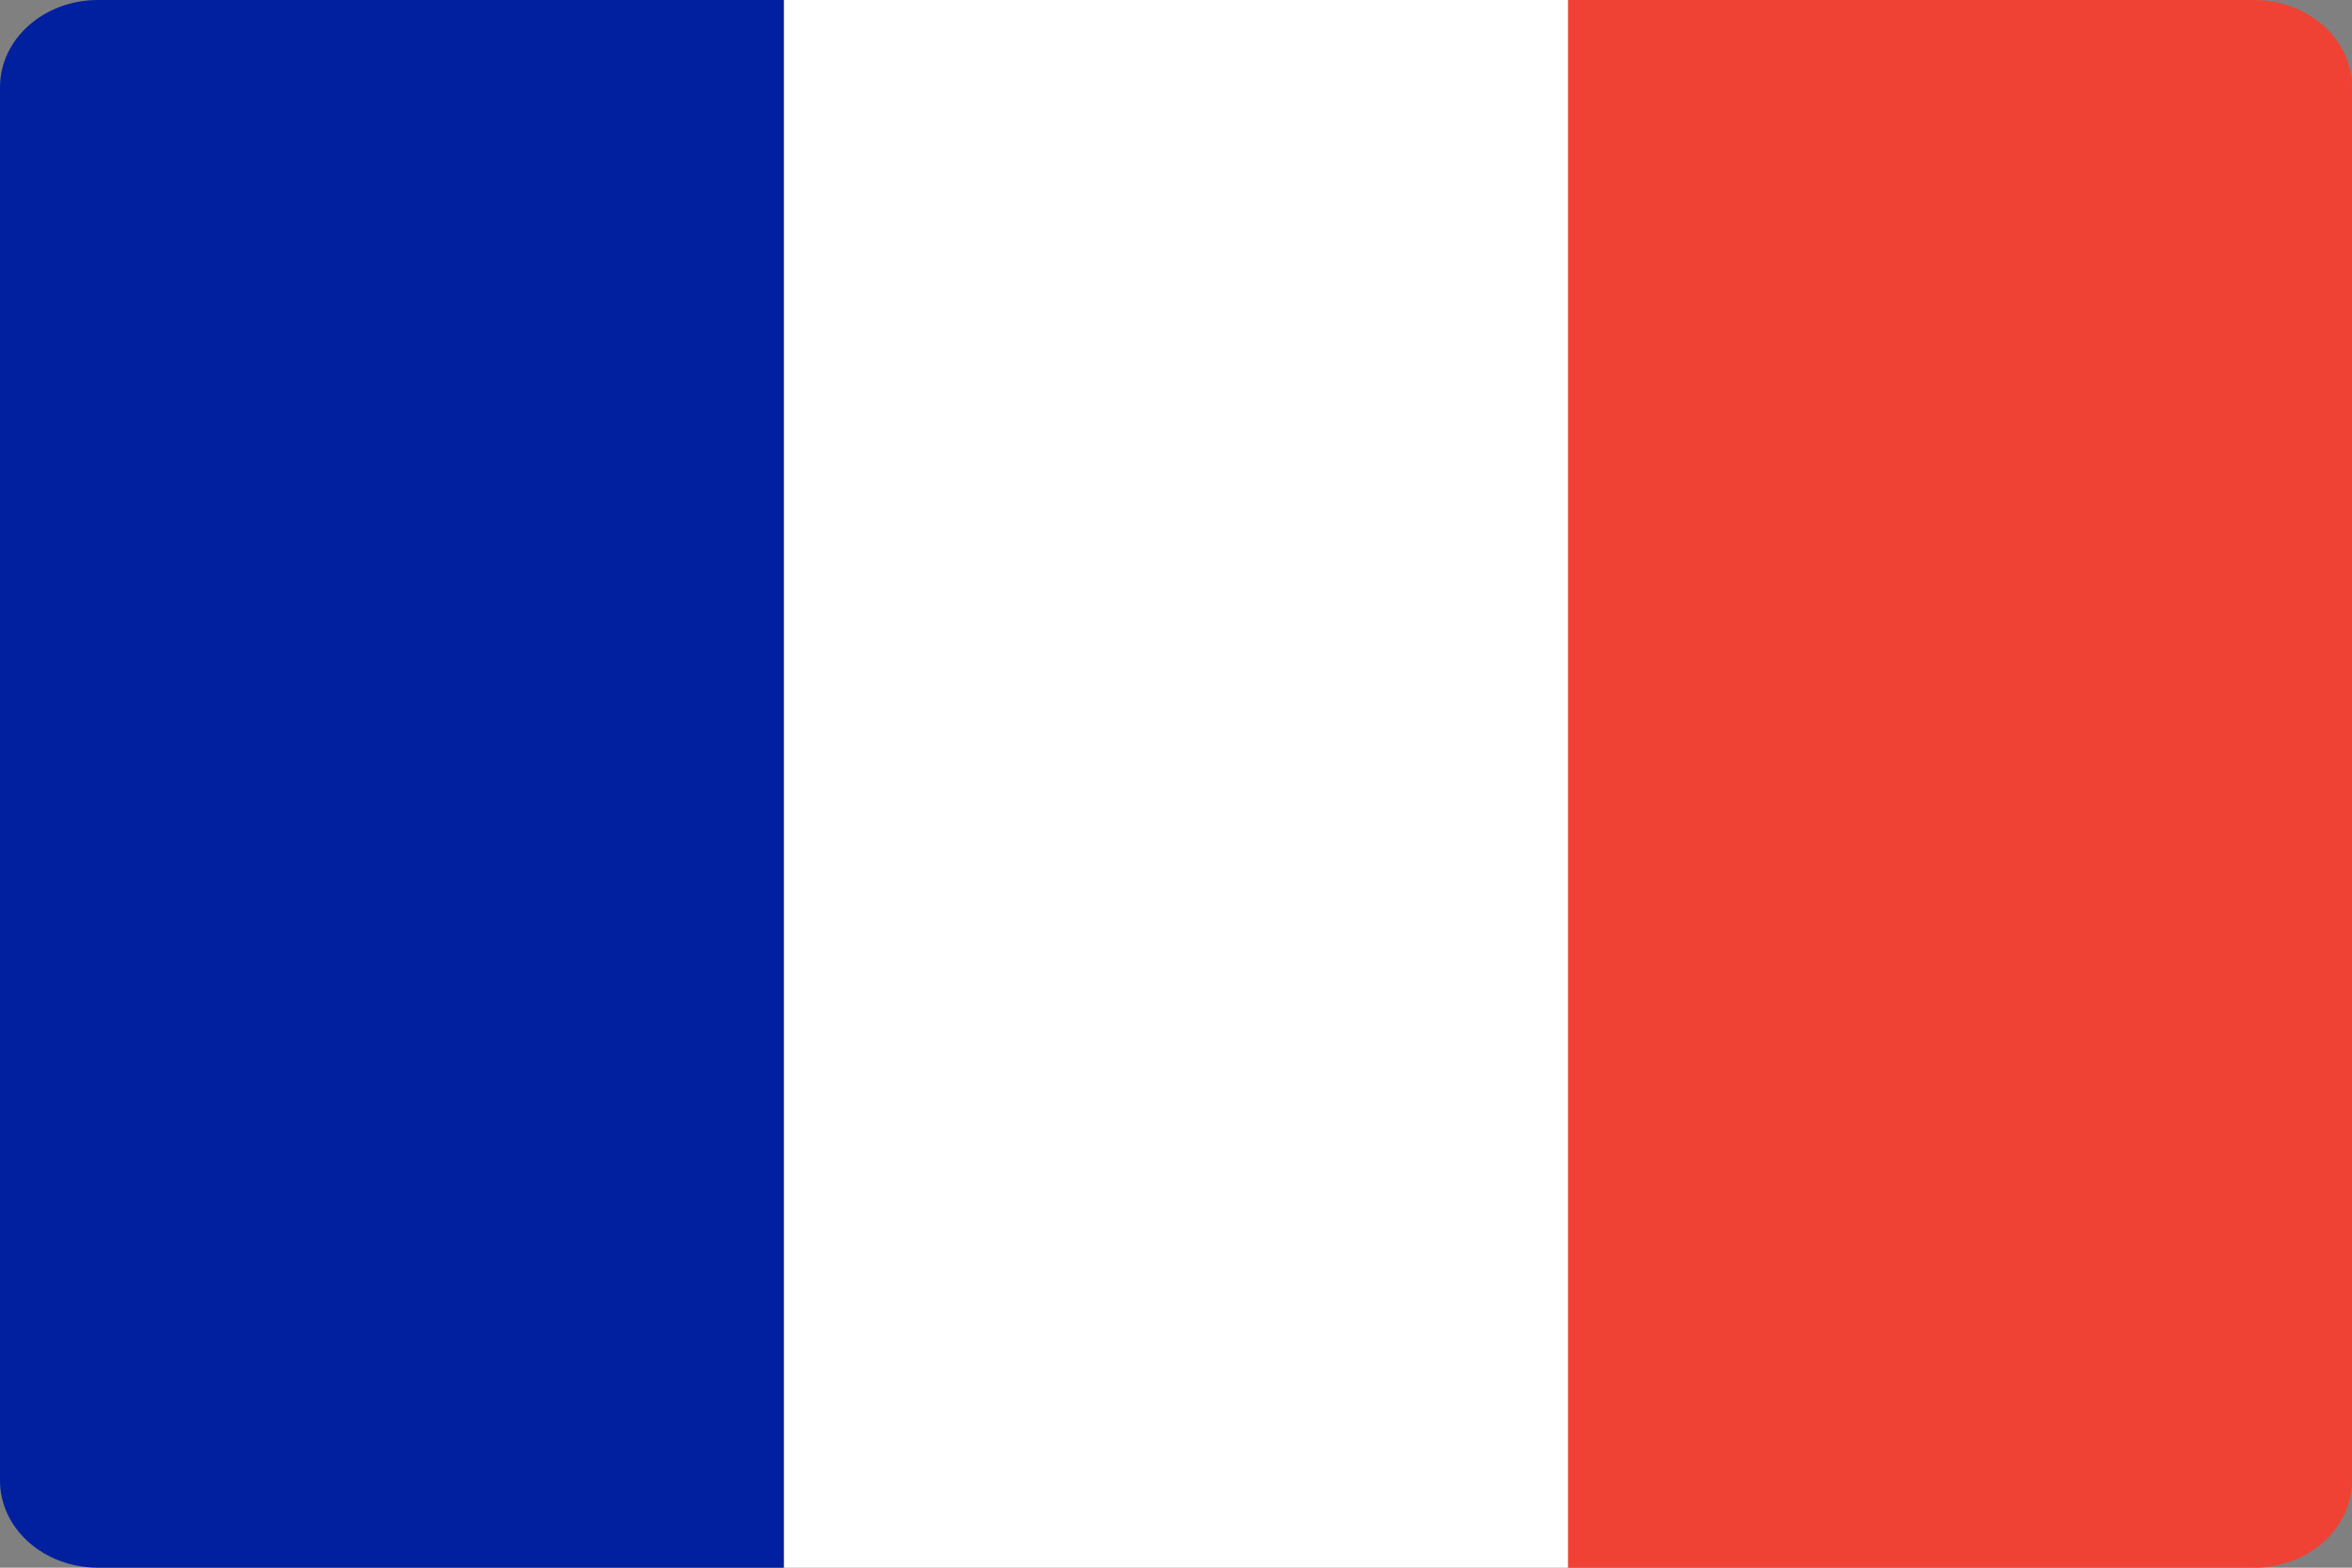
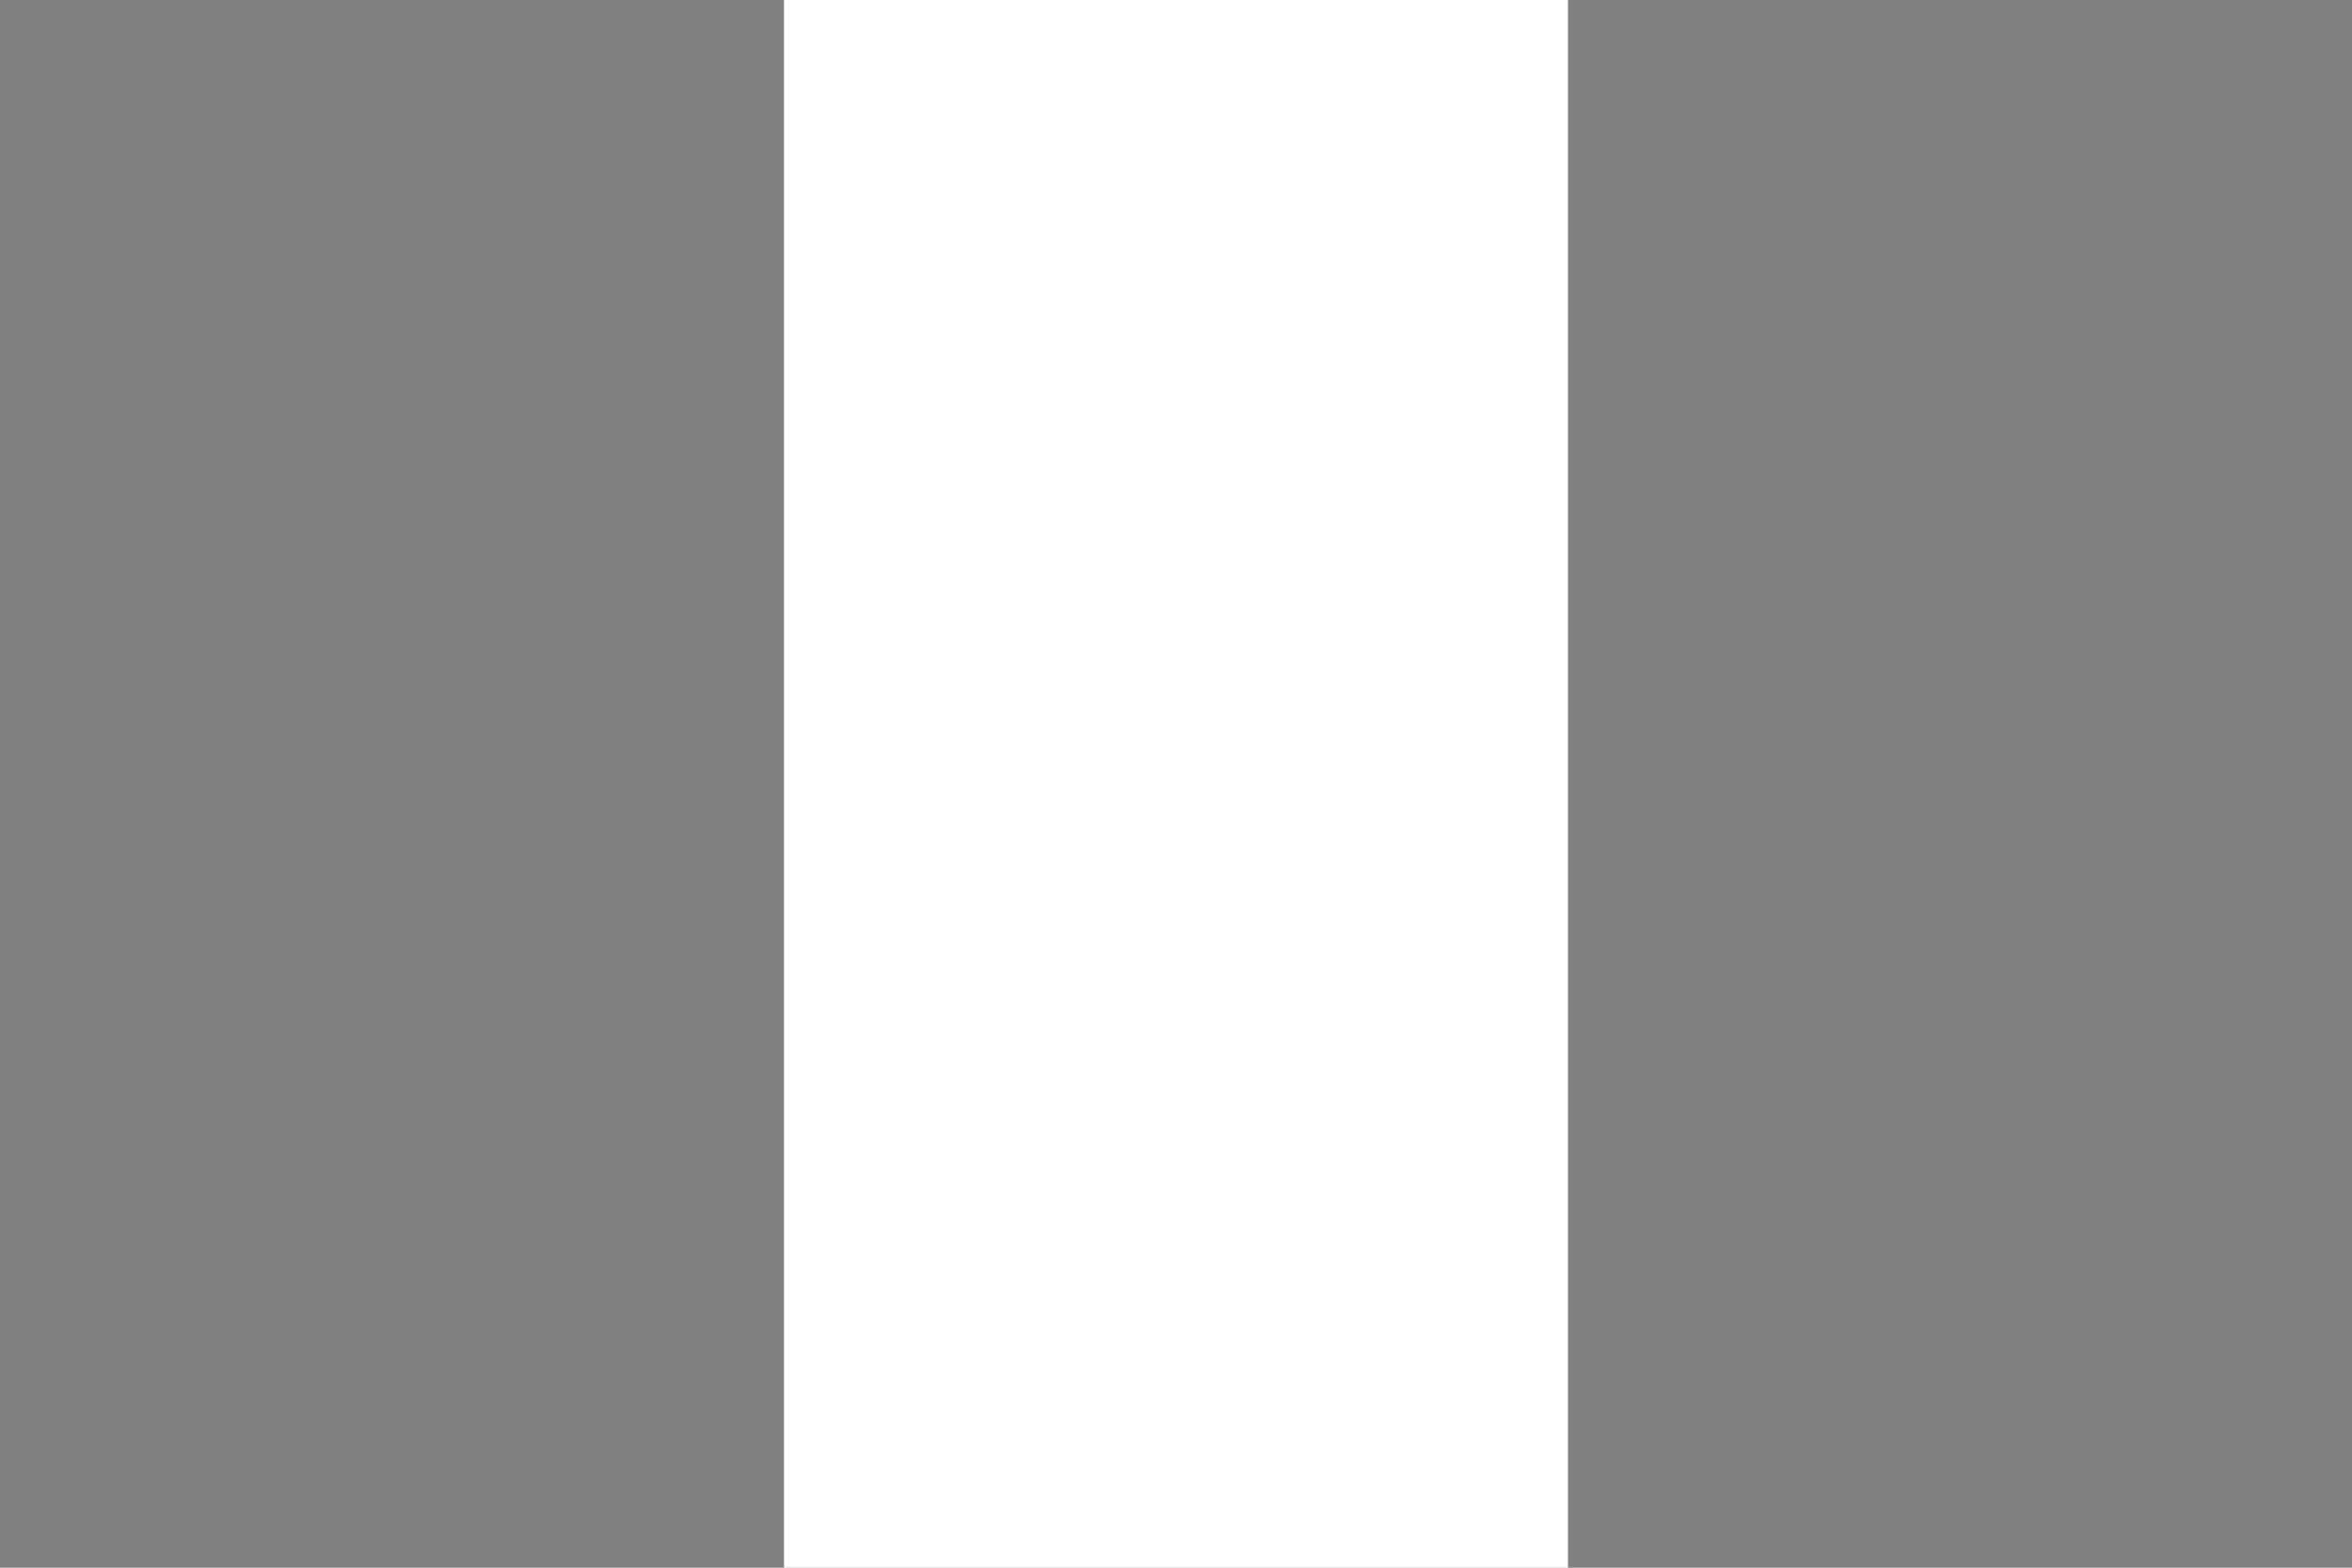
<svg xmlns="http://www.w3.org/2000/svg" width="18" height="12" viewBox="0 0 18 12">
  <rect x="0" y="0" width="18" height="12" fill="#808080" stroke="none" />
  <g fill="none" fill-rule="evenodd">
-     <path fill="#01209F" d="M6 12H.75c-.414 0-.75-.298-.75-.667V.667C0 .298.336 0 .75 0H6v12z" />
-     <path fill="#EF4234" d="M18 11.333c0 .369-.336.667-.75.667H12V0h5.25c.414 0 .75.298.75.667v10.666z" />
    <path fill="#FFF" d="M6 0h6v12H6z" />
  </g>
</svg>